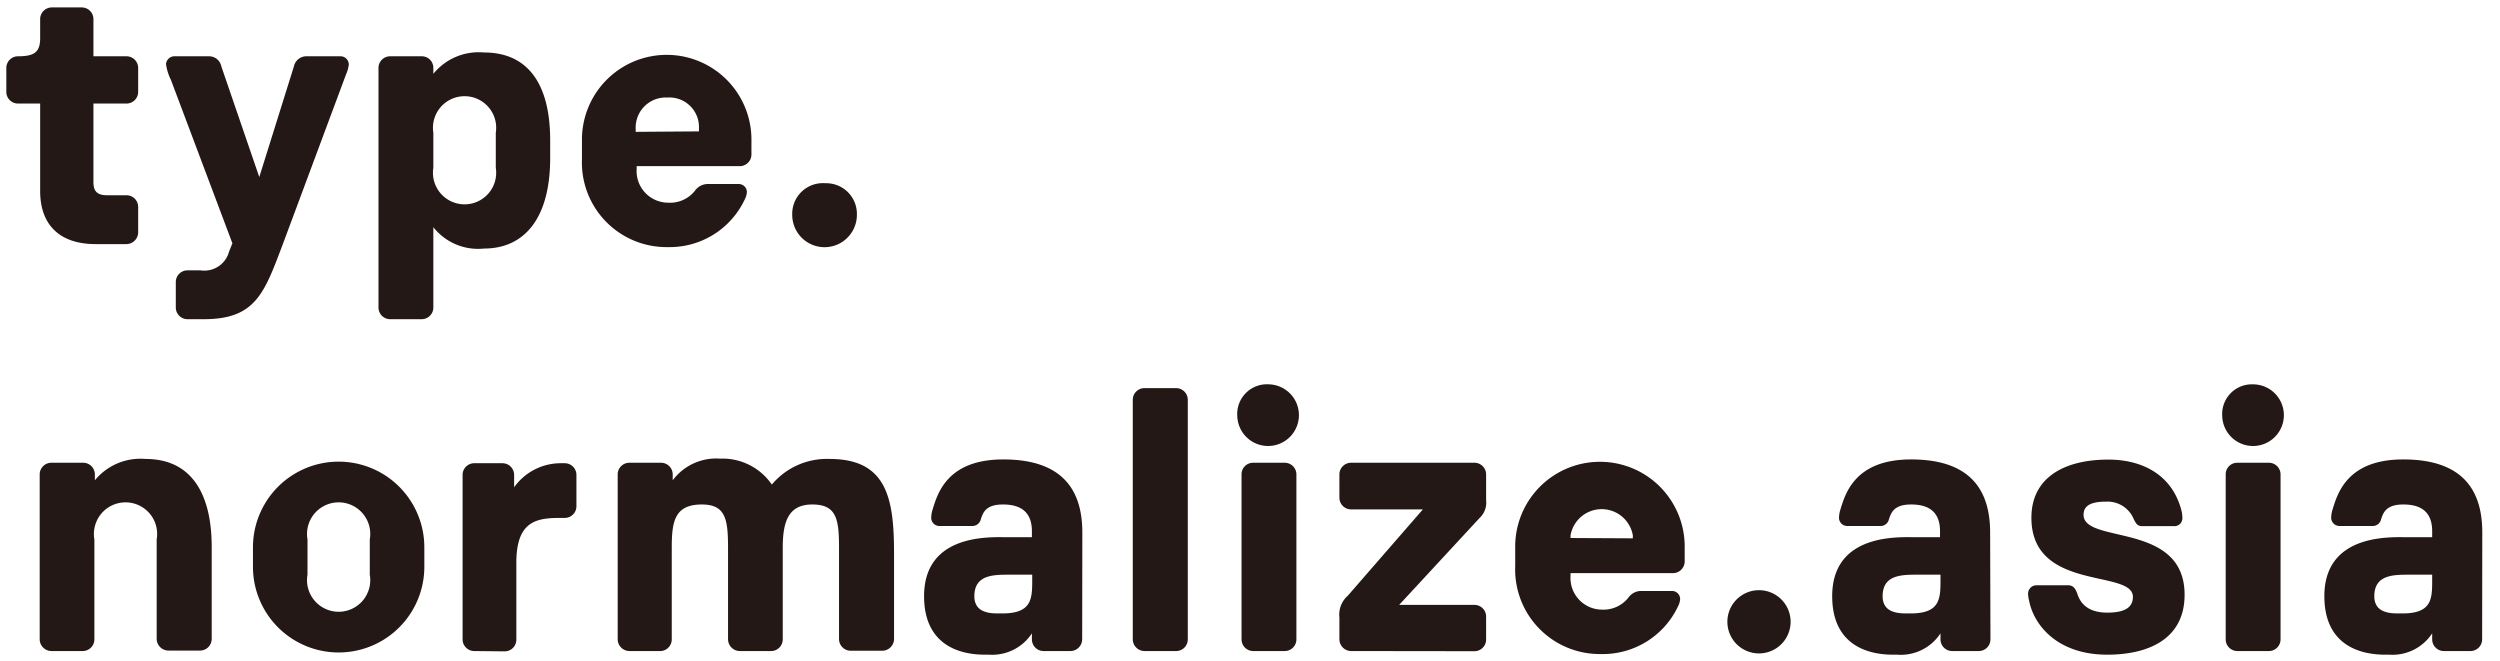
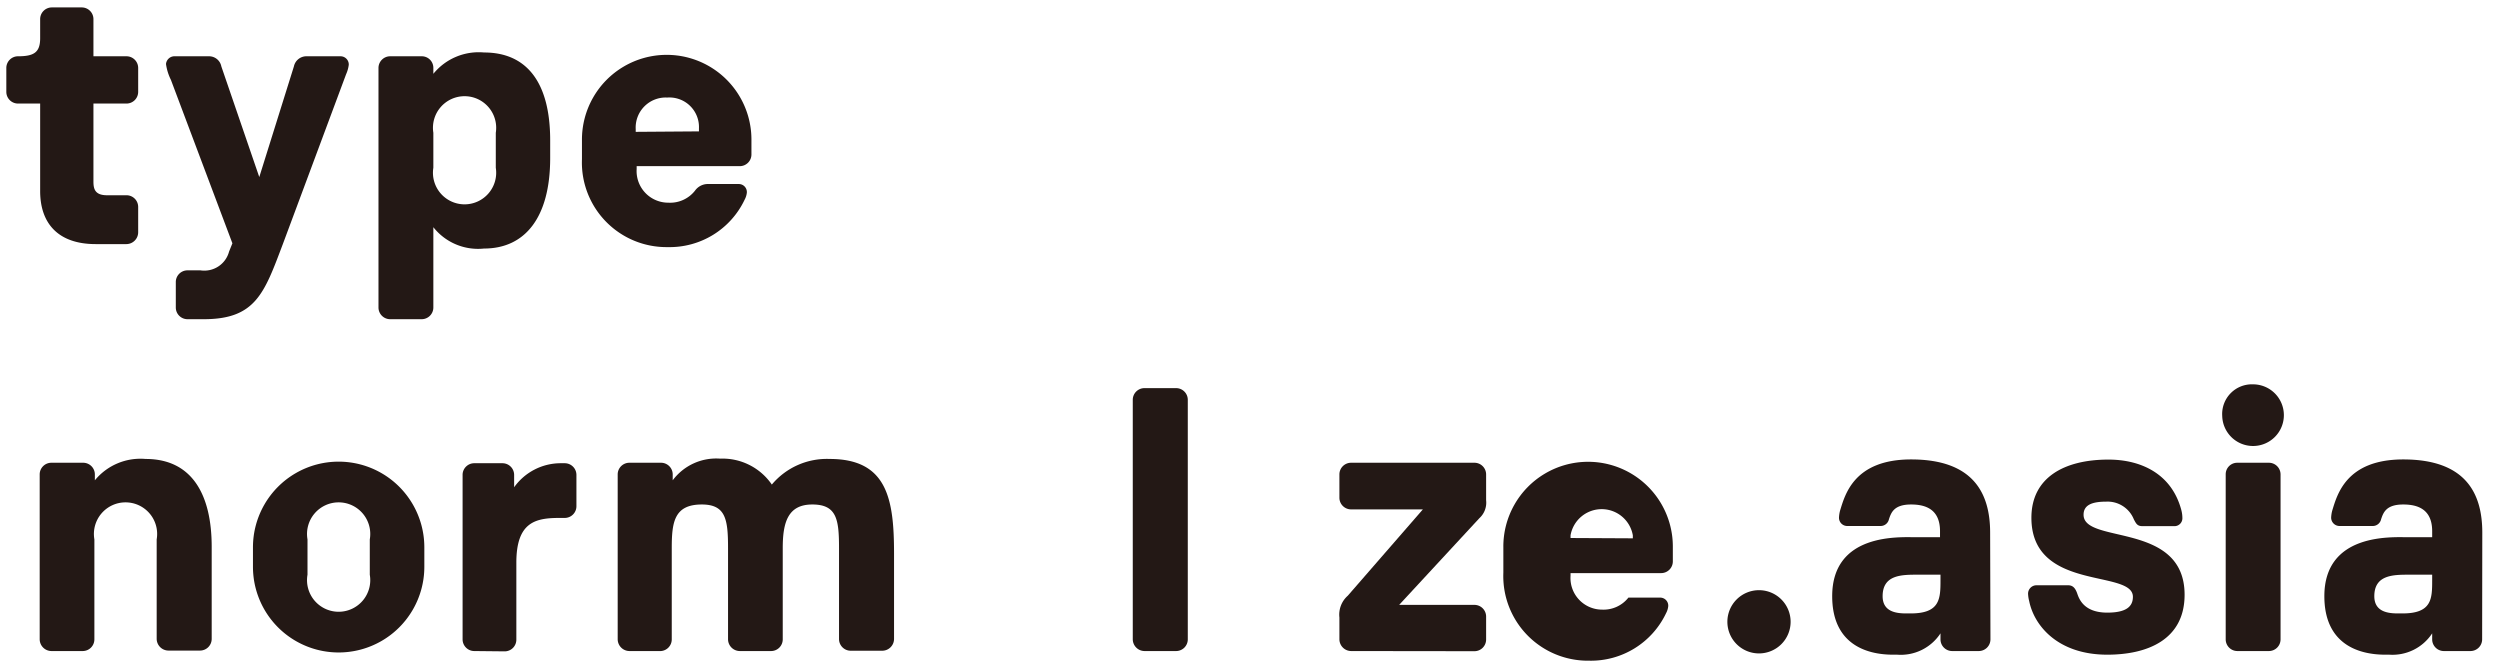
<svg xmlns="http://www.w3.org/2000/svg" viewBox="0 0 158.13 41.79">
  <defs>
    <style>.a{fill:#231815;}</style>
  </defs>
  <path class="a" d="M6.05,15.44c-2.37,0-3.51-1.31-3.51-3.35V6.55H1.14A.74.74,0,0,1,.4,5.81V4.29a.74.74,0,0,1,.74-.73c1,0,1.4-.24,1.4-1.14V1.21A.74.74,0,0,1,3.27.47H5.18a.74.74,0,0,1,.73.74V3.56H8a.74.74,0,0,1,.74.73V5.81A.74.74,0,0,1,8,6.55H5.91v4.92c0,.45.07.88.86.88H8a.74.74,0,0,1,.74.73V14.7a.75.75,0,0,1-.74.74Z" />
  <path class="a" d="M11.85,20.19a.74.74,0,0,1-.73-.74V17.84a.74.74,0,0,1,.73-.74h.83a1.62,1.62,0,0,0,1.81-1.19l.21-.52L10.81,5.05a3.22,3.22,0,0,1-.31-1A.54.54,0,0,1,11,3.56h2.21A.79.79,0,0,1,14,4.2l2.4,7,2.19-7a.81.81,0,0,1,.76-.64h2.19a.52.52,0,0,1,.52.54,2.1,2.1,0,0,1-.17.6l-4,10.74c-1.17,3.09-1.71,4.75-5,4.75Z" />
  <path class="a" d="M27.41,19.45a.74.74,0,0,1-.73.74h-2a.74.74,0,0,1-.74-.74V4.29a.74.74,0,0,1,.74-.73h2a.73.73,0,0,1,.73.73v.38a3.7,3.7,0,0,1,3.21-1.35c2.69,0,4.18,1.88,4.18,5.56V10c0,3.78-1.61,5.72-4.18,5.72a3.6,3.6,0,0,1-3.21-1.35Zm0-8.84a2,2,0,1,0,3.95,0V8.4a2,2,0,1,0-3.95,0Z" />
  <path class="a" d="M40.27,10.69a2,2,0,0,0,2,2.13,2,2,0,0,0,1.69-.76,1,1,0,0,1,.76-.42h2a.51.51,0,0,1,.52.54,1.19,1.19,0,0,1-.14.45,5.25,5.25,0,0,1-4.87,3,5.35,5.35,0,0,1-5.42-5.56V8.88a5.36,5.36,0,1,1,10.72-.1v1a.74.74,0,0,1-.74.73H40.27Zm3.94-2.38V8.12a1.87,1.87,0,0,0-2-1.95,1.9,1.9,0,0,0-2,2v.17Z" />
-   <path class="a" d="M52.2,11.59a1.94,1.94,0,0,1,2,2,2,2,0,0,1-4.09,0A1.94,1.94,0,0,1,52.2,11.59Z" />
  <path class="a" d="M3.25,41.18a.75.75,0,0,1-.74-.74V30a.74.74,0,0,1,.74-.73h2A.74.74,0,0,1,6,30v.38a3.73,3.73,0,0,1,3.21-1.35c2.92,0,4.18,2.23,4.18,5.56v5.82a.74.74,0,0,1-.74.74h-2a.75.75,0,0,1-.74-.74V34.12a2,2,0,1,0-3.94,0v6.32a.74.74,0,0,1-.74.74Z" />
  <path class="a" d="M16,34.62a5.42,5.42,0,1,1,10.84,0v1.23a5.42,5.42,0,1,1-10.84,0Zm3.45,1.73a2,2,0,1,0,3.94,0V34.12a2,2,0,1,0-3.94,0Z" />
  <path class="a" d="M30,41.18a.74.74,0,0,1-.74-.74V30A.74.74,0,0,1,30,29.3h1.78a.74.74,0,0,1,.74.73v.79a3.62,3.62,0,0,1,2.94-1.52h.26a.74.74,0,0,1,.74.73v2a.74.74,0,0,1-.74.73h-.31c-1.52,0-2.75.24-2.75,2.83v4.87a.74.74,0,0,1-.74.74Z" />
  <path class="a" d="M41.81,41.18h-2a.75.75,0,0,1-.74-.74V30a.74.74,0,0,1,.74-.73h2a.74.74,0,0,1,.74.73v.38a3.43,3.43,0,0,1,3-1.37,3.78,3.78,0,0,1,3.27,1.64,4.54,4.54,0,0,1,3.66-1.62c3.66,0,4.07,2.57,4.07,6v5.39a.75.75,0,0,1-.74.74h-2a.74.74,0,0,1-.74-.74V34.67c0-1.81-.14-2.76-1.69-2.76s-1.87,1.14-1.87,2.76v5.77a.74.74,0,0,1-.72.74h-2a.75.75,0,0,1-.74-.74V34.67c0-1.81-.14-2.76-1.66-2.76-1.76,0-1.9,1.14-1.9,2.78v5.75A.74.74,0,0,1,41.81,41.18Z" />
-   <path class="a" d="M68.45,40.44a.75.75,0,0,1-.74.74H66a.74.74,0,0,1-.73-.74v-.38a3,3,0,0,1-2.71,1.35h-.26c-1.78,0-3.85-.73-3.85-3.7,0-4,4.25-3.73,5.25-3.73h1.57V33.6c0-1.38-.91-1.69-1.83-1.69-1.1,0-1.26.52-1.4.93a.55.55,0,0,1-.55.43H59.44a.52.52,0,0,1-.54-.53,2,2,0,0,1,.07-.45c.31-1,.88-3.23,4.49-3.23,3.94,0,5,2.14,5,4.63Zm-4.61-4.09c-1,0-2.21,0-2.21,1.36,0,1,.88,1.09,1.49,1.09h.29c1.85,0,1.88-.93,1.88-2.09v-.36Z" />
  <path class="a" d="M72.39,41.18a.75.75,0,0,1-.74-.74V25.28a.74.74,0,0,1,.74-.73h2a.74.74,0,0,1,.74.73V40.44a.74.74,0,0,1-.74.74Z" />
-   <path class="a" d="M80.26,24.31a1.95,1.95,0,1,1-2,2A1.88,1.88,0,0,1,80.26,24.31Zm-1,16.87a.74.74,0,0,1-.73-.74V30a.73.73,0,0,1,.73-.73h2A.74.74,0,0,1,82,30V40.44a.74.74,0,0,1-.74.74Z" />
  <path class="a" d="M85.46,41.18a.75.75,0,0,1-.74-.74V39.06a1.6,1.6,0,0,1,.53-1.38L90,32.22H85.46a.74.74,0,0,1-.74-.74V30a.74.74,0,0,1,.74-.73h7.79A.74.74,0,0,1,94,30v1.64a1.33,1.33,0,0,1-.43,1.14L88.5,38.26h4.75A.74.74,0,0,1,94,39v1.45a.74.74,0,0,1-.74.74Z" />
-   <path class="a" d="M99.34,36.42a2,2,0,0,0,2,2.14A2,2,0,0,0,103,37.8a1,1,0,0,1,.75-.42h2a.51.51,0,0,1,.52.54,1.19,1.19,0,0,1-.14.45,5.26,5.26,0,0,1-4.87,3,5.35,5.35,0,0,1-5.42-5.56V34.62a5.36,5.36,0,1,1,10.72-.1v1a.74.74,0,0,1-.74.73H99.34Zm3.94-2.37v-.19a2,2,0,0,0-3.94,0v.17Z" />
+   <path class="a" d="M99.34,36.42a2,2,0,0,0,2,2.14A2,2,0,0,0,103,37.8h2a.51.51,0,0,1,.52.54,1.19,1.19,0,0,1-.14.45,5.26,5.26,0,0,1-4.87,3,5.35,5.35,0,0,1-5.42-5.56V34.62a5.36,5.36,0,1,1,10.72-.1v1a.74.74,0,0,1-.74.73H99.34Zm3.94-2.37v-.19a2,2,0,0,0-3.94,0v.17Z" />
  <path class="a" d="M111.26,37.33a2,2,0,1,1-2,2A2,2,0,0,1,111.26,37.33Z" />
  <path class="a" d="M125.9,40.44a.74.74,0,0,1-.74.74h-1.69a.74.74,0,0,1-.73-.74v-.38A3,3,0,0,1,120,41.41h-.26c-1.78,0-3.85-.73-3.85-3.7,0-4,4.25-3.73,5.25-3.73h1.57V33.6c0-1.38-.9-1.69-1.83-1.69-1.09,0-1.26.52-1.4.93a.54.54,0,0,1-.55.43h-2.07a.52.52,0,0,1-.54-.53,2,2,0,0,1,.07-.45c.31-1,.88-3.23,4.49-3.23,3.94,0,5,2.14,5,4.63Zm-4.61-4.09c-1,0-2.21,0-2.21,1.36,0,1,.88,1.09,1.5,1.09h.28c1.85,0,1.88-.93,1.88-2.09v-.36Z" />
  <path class="a" d="M133.29,41.41c-3.14,0-4.63-1.85-4.94-3.39a2.12,2.12,0,0,1-.07-.45.53.53,0,0,1,.54-.55h2c.31,0,.45.21.55.47s.33,1.26,1.92,1.26c1.19,0,1.62-.38,1.62-1,0-1.76-6.42-.31-6.42-5,0-2.54,2.07-3.68,4.87-3.68,2.07,0,4,.9,4.61,3.18a2,2,0,0,1,.07.5.5.5,0,0,1-.52.53h-2c-.33,0-.4-.15-.55-.43a1.79,1.79,0,0,0-1.75-1.12c-.95,0-1.43.24-1.43.83,0,1.88,6.39.41,6.39,5.06C138.18,40.46,135.83,41.41,133.29,41.41Z" />
  <path class="a" d="M142.51,24.31a1.95,1.95,0,1,1-1.95,2A1.88,1.88,0,0,1,142.51,24.31Zm-1,16.87a.74.74,0,0,1-.73-.74V30a.73.73,0,0,1,.73-.73h2a.74.74,0,0,1,.74.73V40.44a.74.74,0,0,1-.74.74Z" />
  <path class="a" d="M157,40.44a.74.74,0,0,1-.74.74h-1.68a.74.74,0,0,1-.74-.74v-.38a3,3,0,0,1-2.71,1.35h-.26c-1.78,0-3.85-.73-3.85-3.7,0-4,4.26-3.73,5.25-3.73h1.57V33.6c0-1.38-.9-1.69-1.83-1.69-1.09,0-1.26.52-1.4.93a.54.54,0,0,1-.55.43H148a.53.53,0,0,1-.55-.53,2,2,0,0,1,.07-.45c.31-1,.88-3.23,4.49-3.23,3.95,0,5,2.14,5,4.63Zm-4.61-4.09c-1,0-2.21,0-2.21,1.36,0,1,.88,1.09,1.5,1.09h.29c1.85,0,1.87-.93,1.87-2.09v-.36Z" />
</svg>